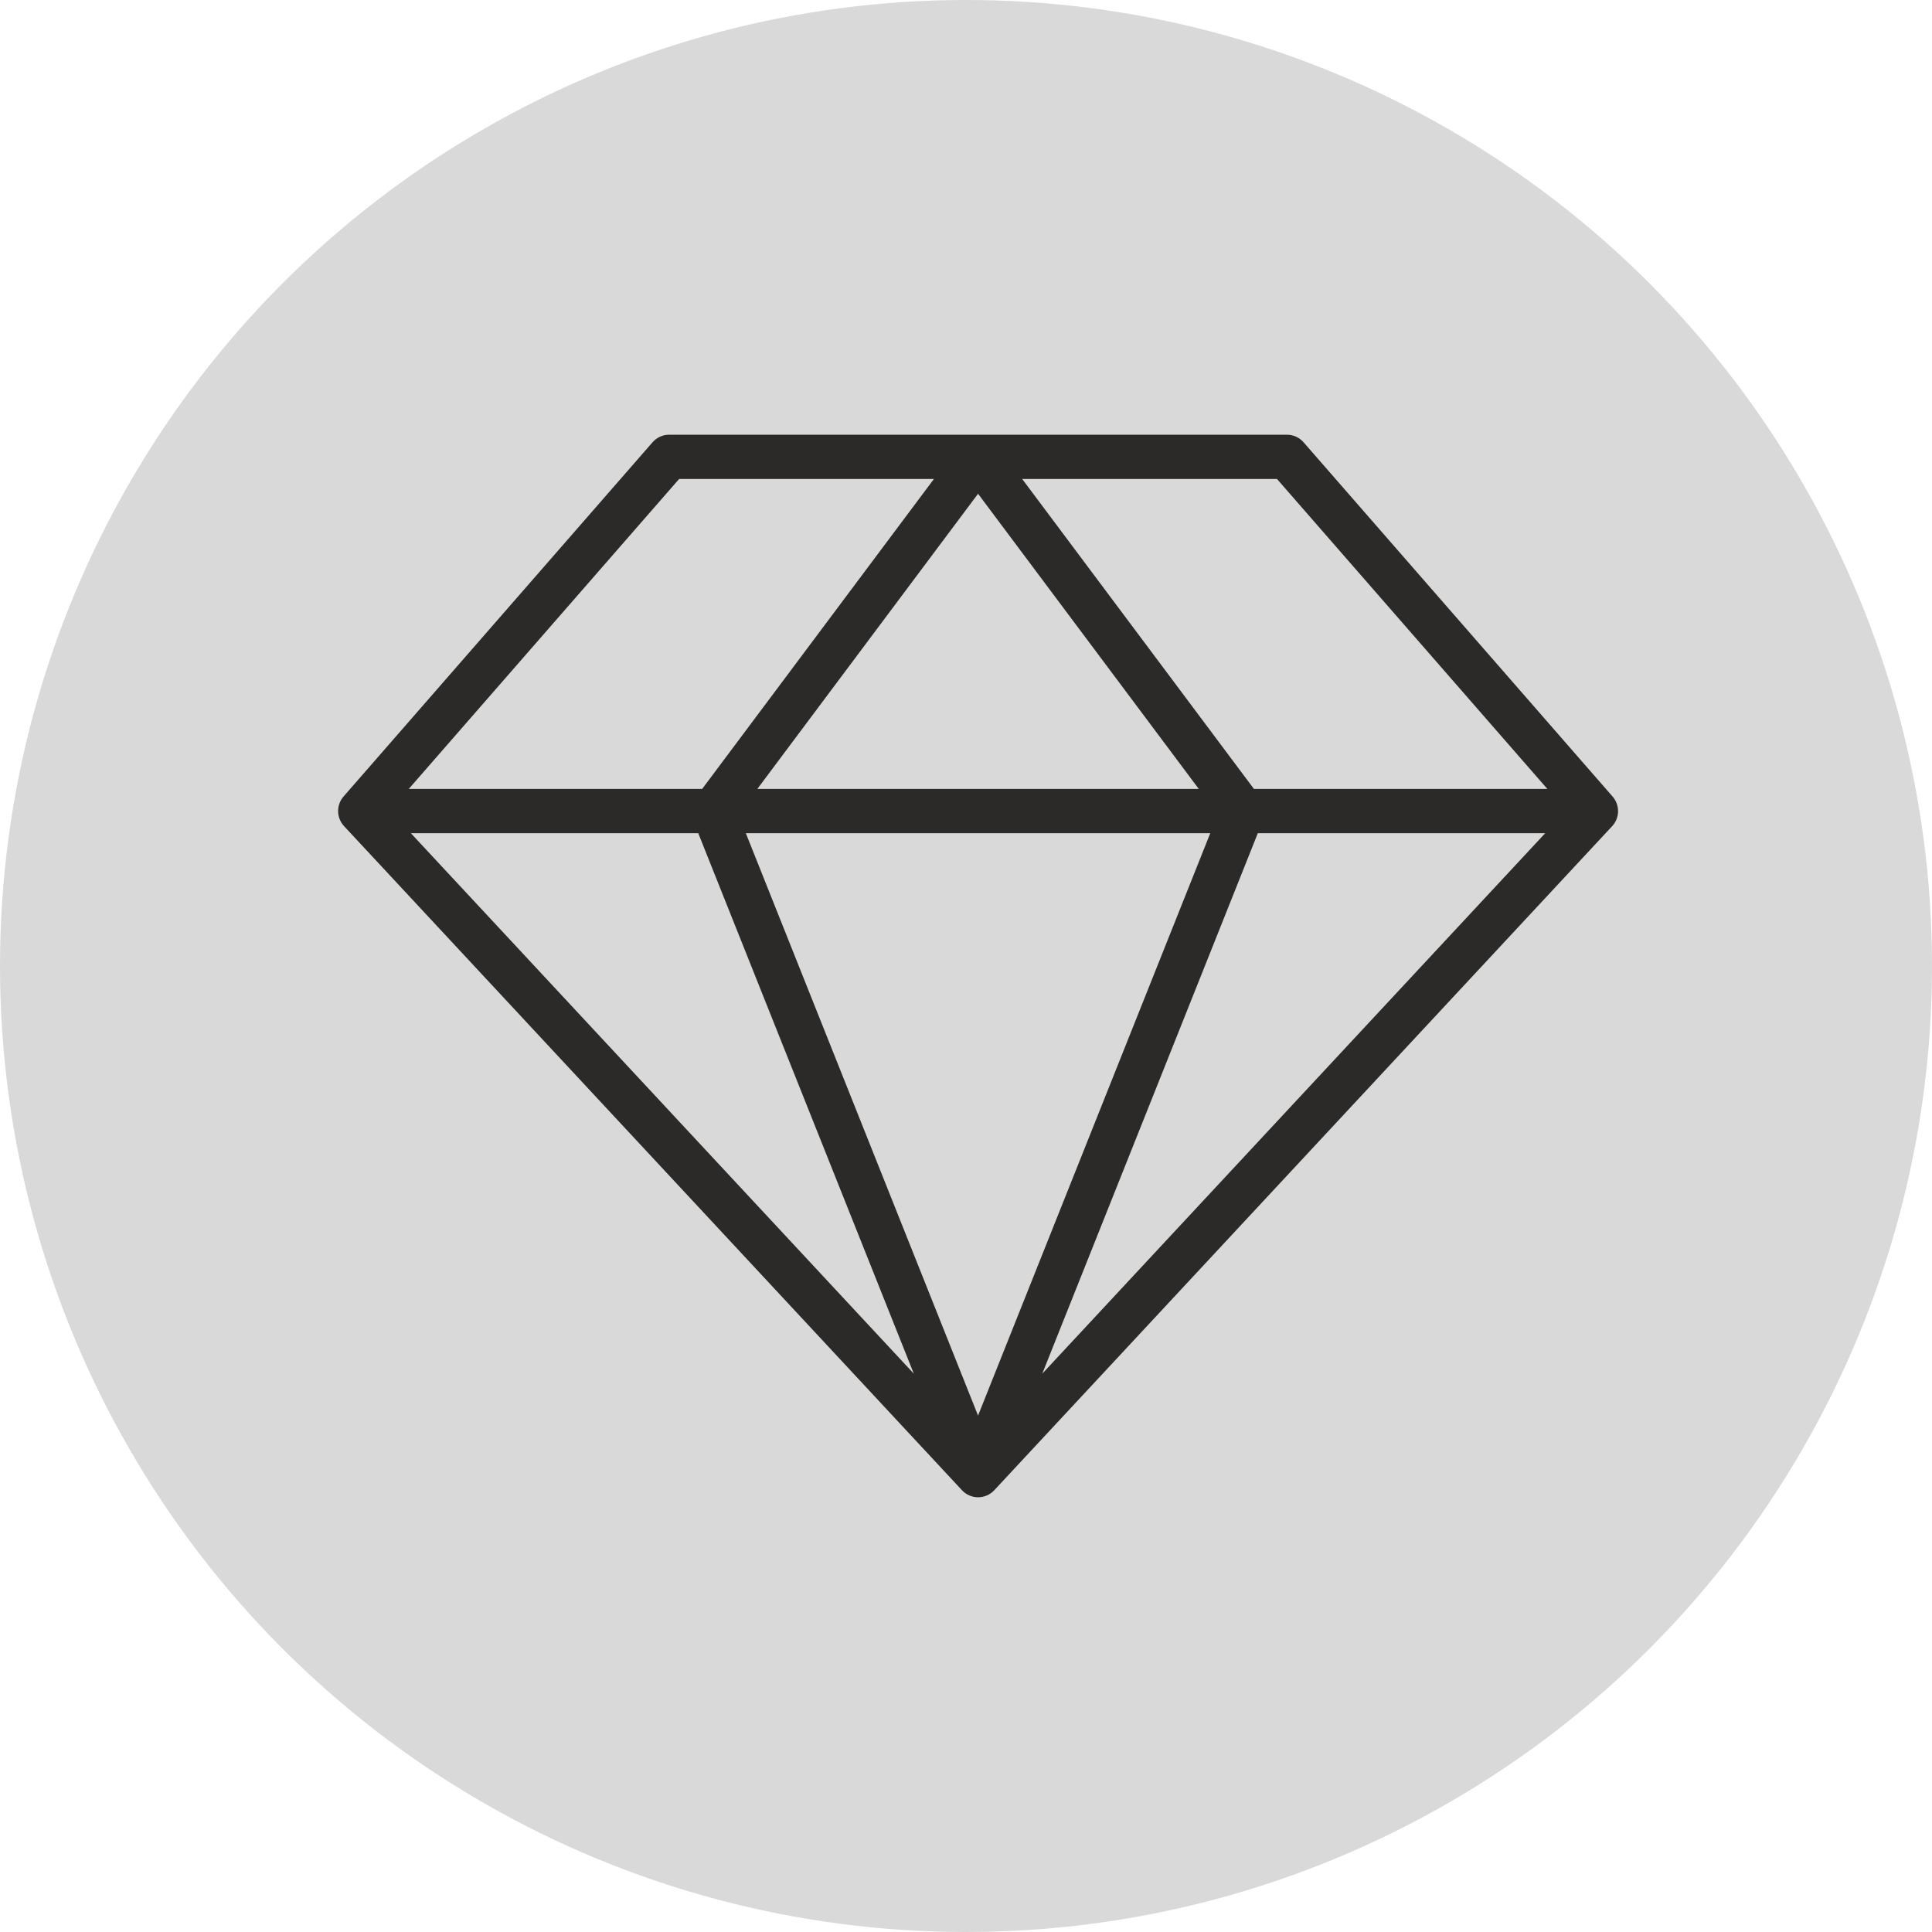
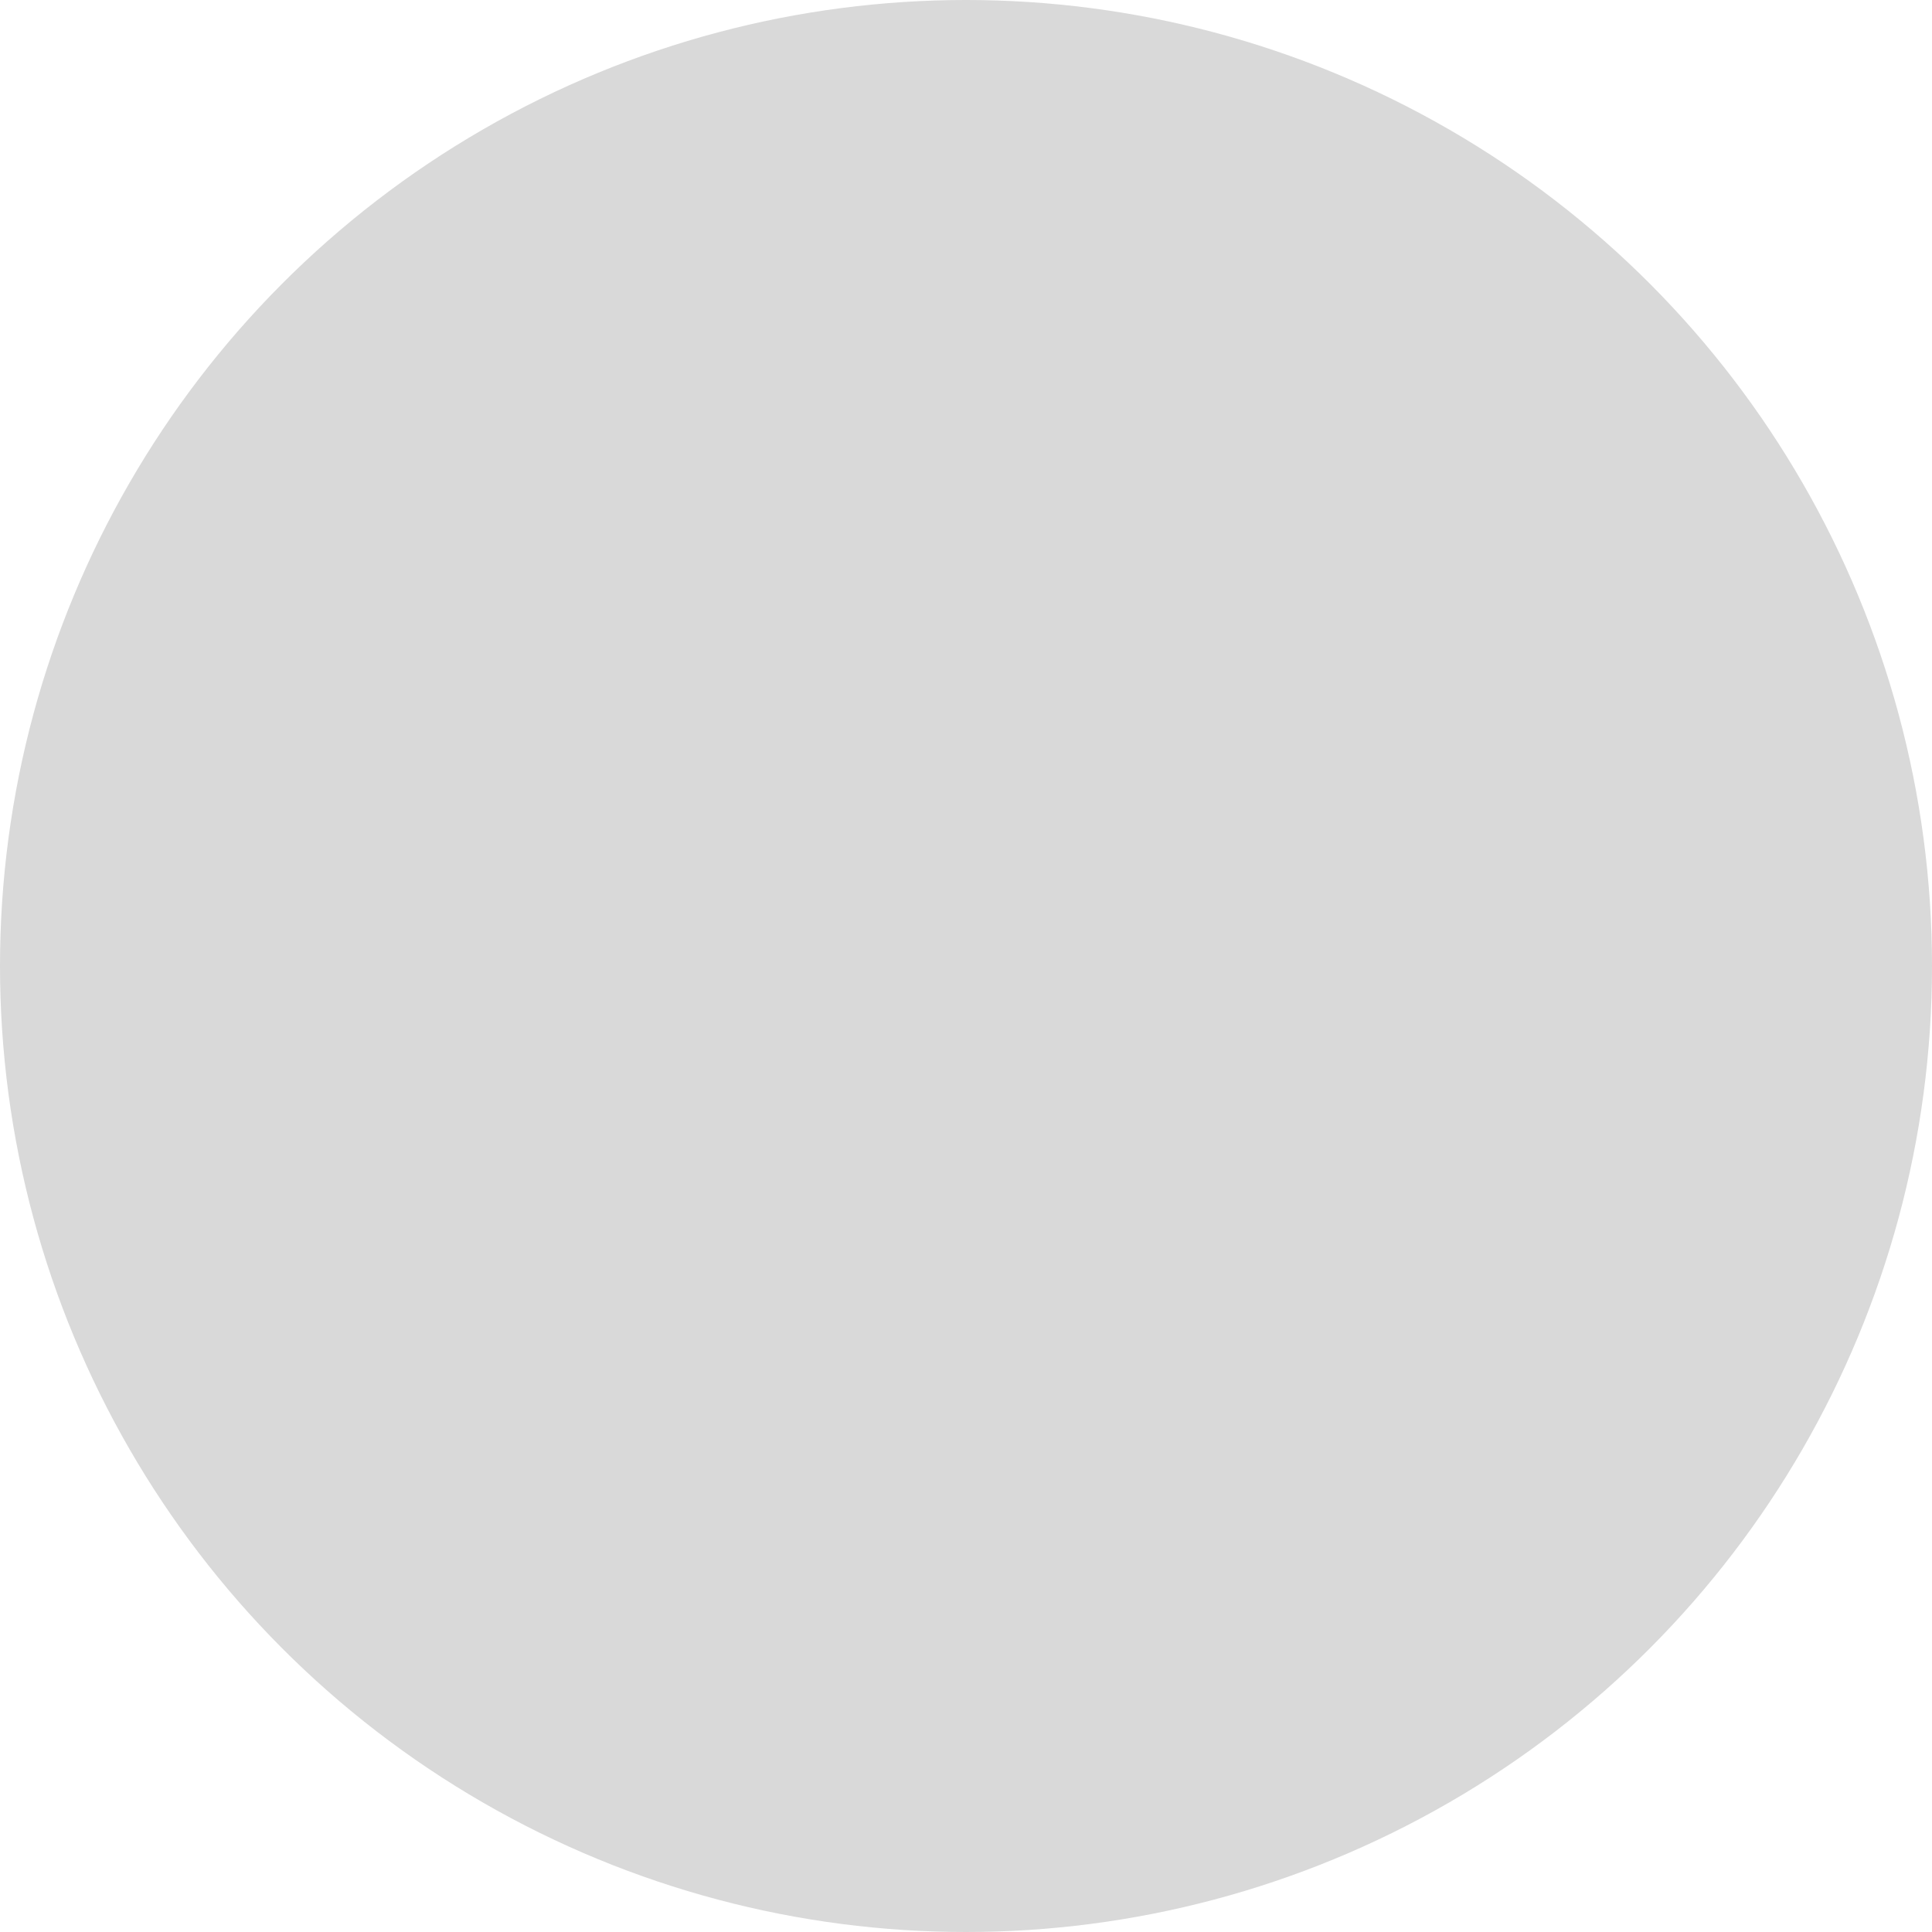
<svg xmlns="http://www.w3.org/2000/svg" fill="none" height="80" viewBox="0 0 80 80" width="80">
  <circle cx="40" cy="40" fill="#d9d9d9" r="40" />
-   <path d="m66.772 32.981-12.794-14.667c-.086-.098-.191-.177-.309-.231-.118-.054-.246-.082-.376-.083h-25.588c-.13.001-.258.029-.376.083-.118.054-.224.133-.309.231l-12.794 14.667c-.149.171-.229.391-.225.618s.091.444.246.61l25.588 27.5c.085.092.189.165.303.214.115.05.238.076.364.076s.249-.026.363-.076c.115-.05.218-.123.304-.214l25.588-27.5c.154-.167.241-.384.243-.611.003-.227-.078-.447-.228-.617zm-37.859 1.519 8.926 22.381-20.827-22.381zm21.202 0-9.616 24.116-9.616-24.116zm-18.755-1.833 9.139-12.222 9.139 12.222zm20.724 1.833h11.901l-20.827 22.381zm11.988-1.833h-12.15l-9.596-12.834h10.551zm-35.951-12.834h10.551l-9.596 12.834h-12.15z" fill="#2b2a29" />
</svg>